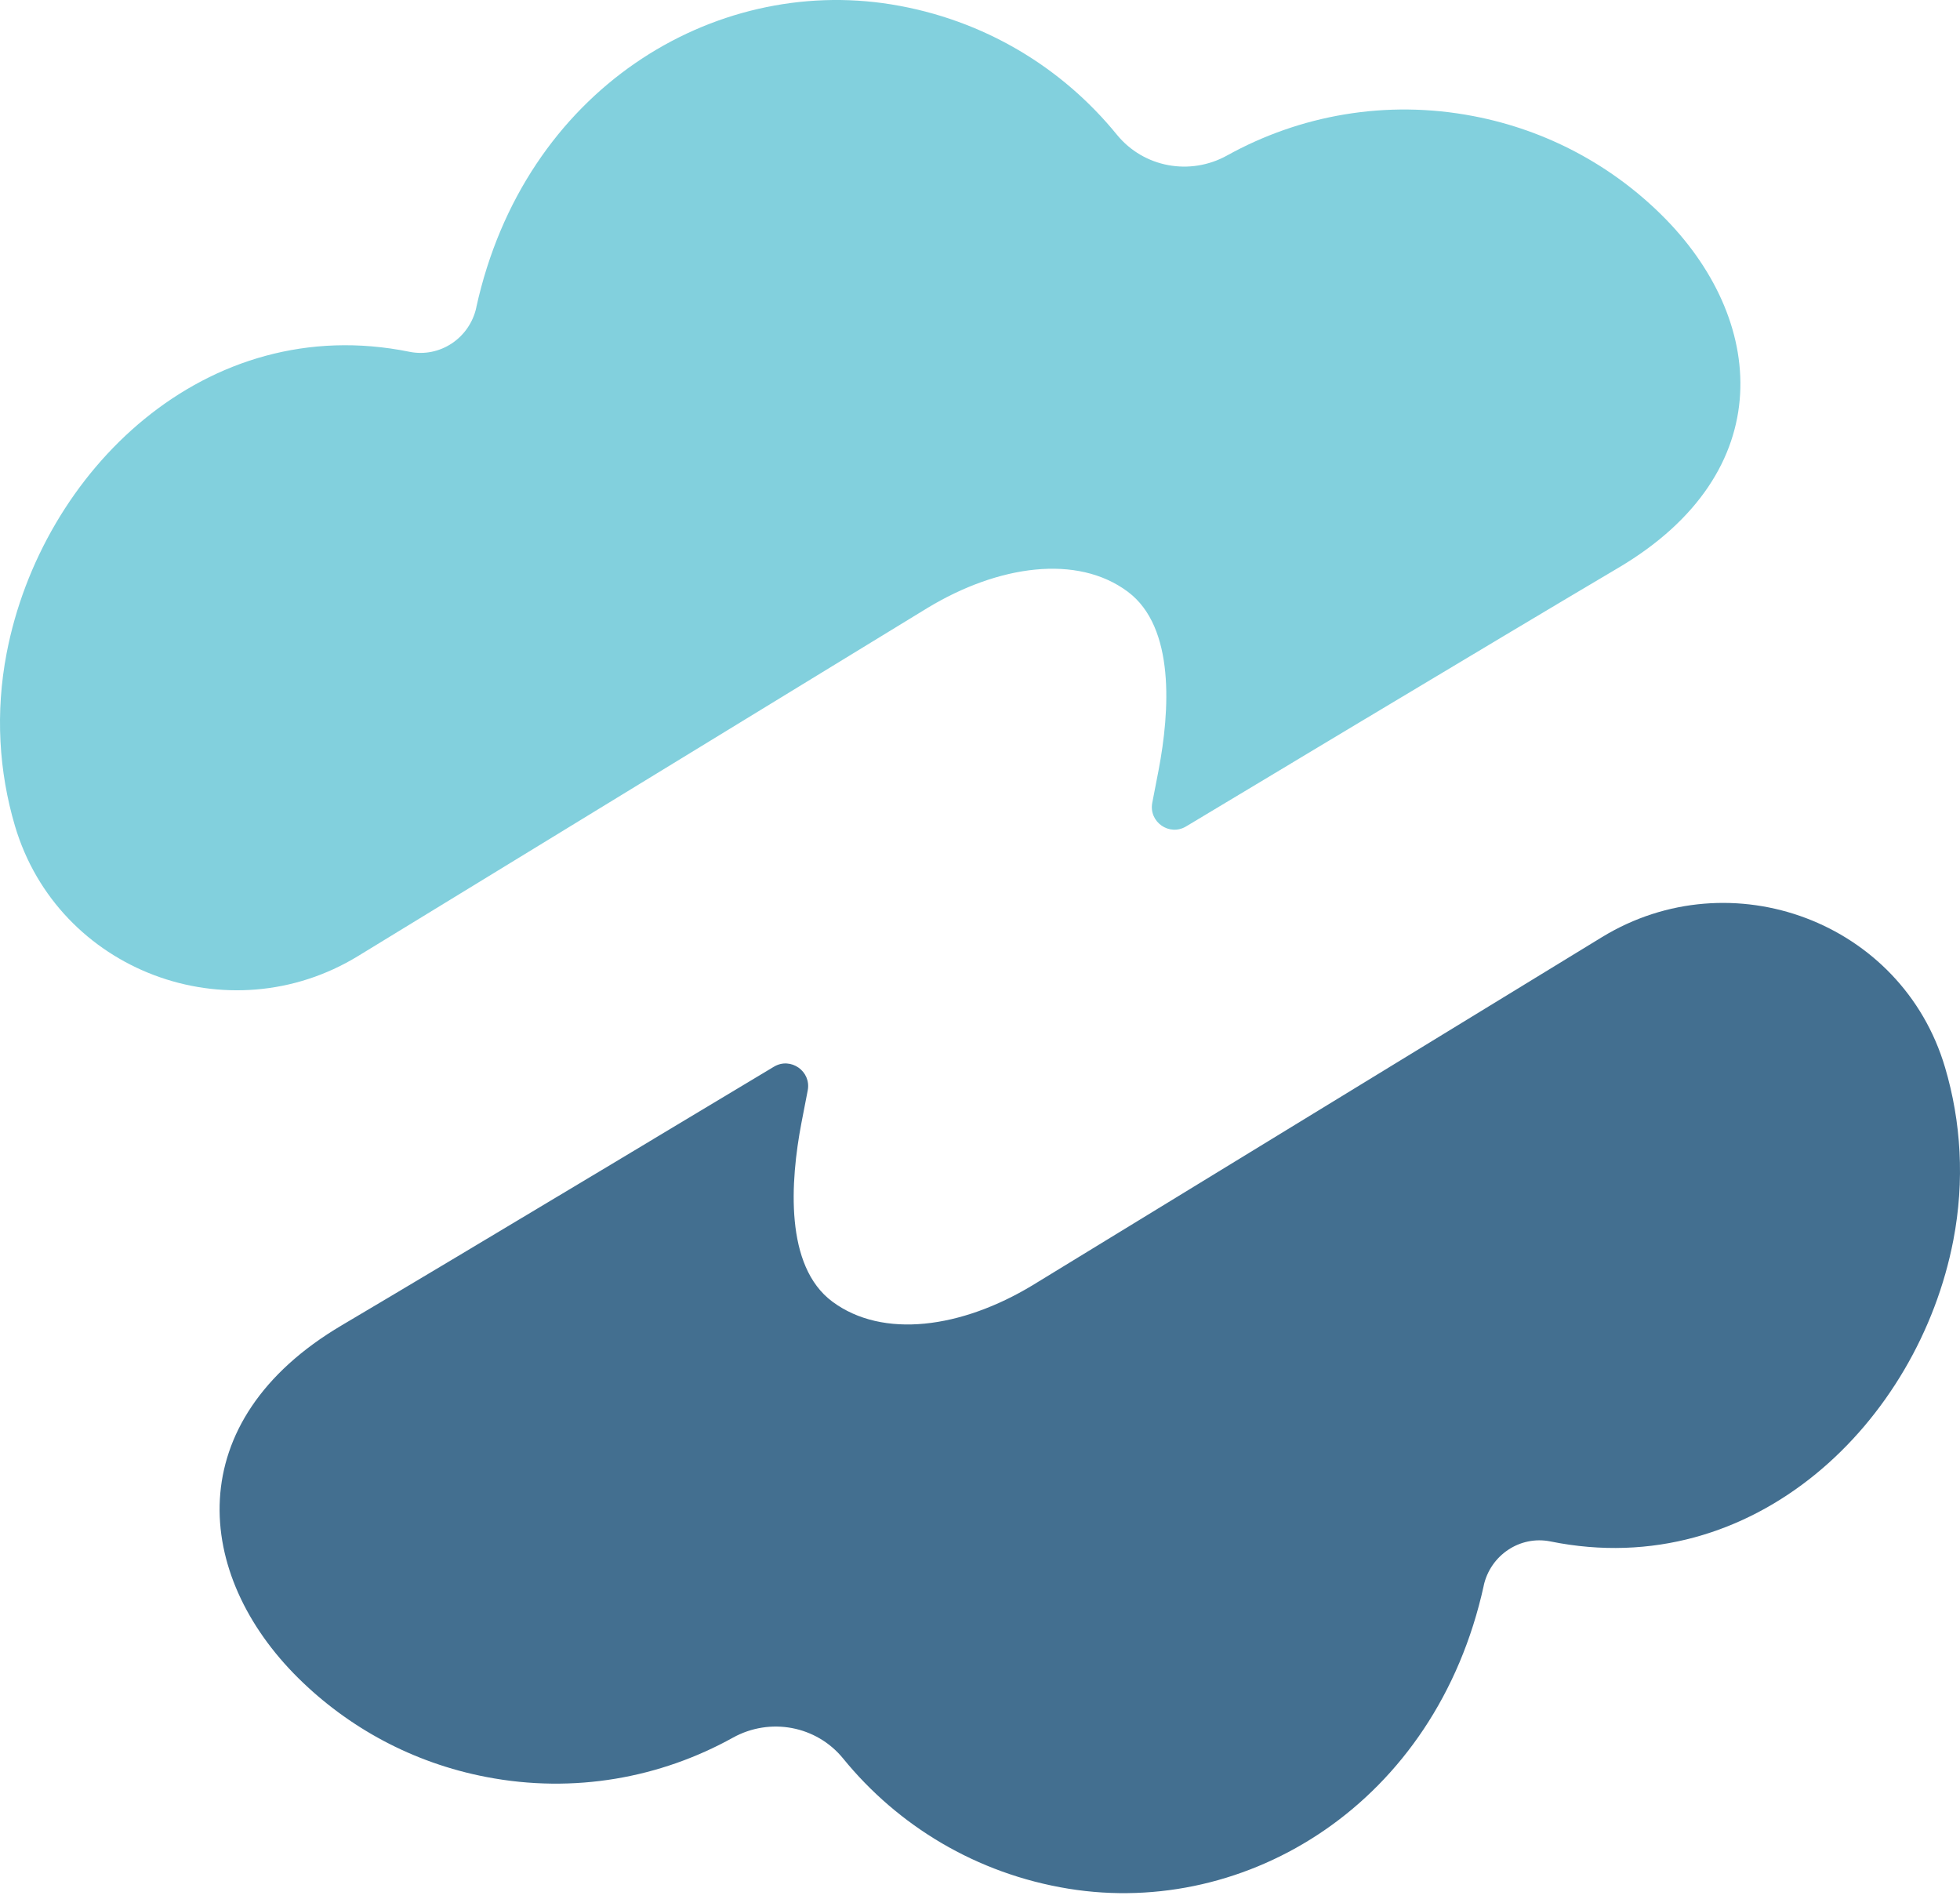
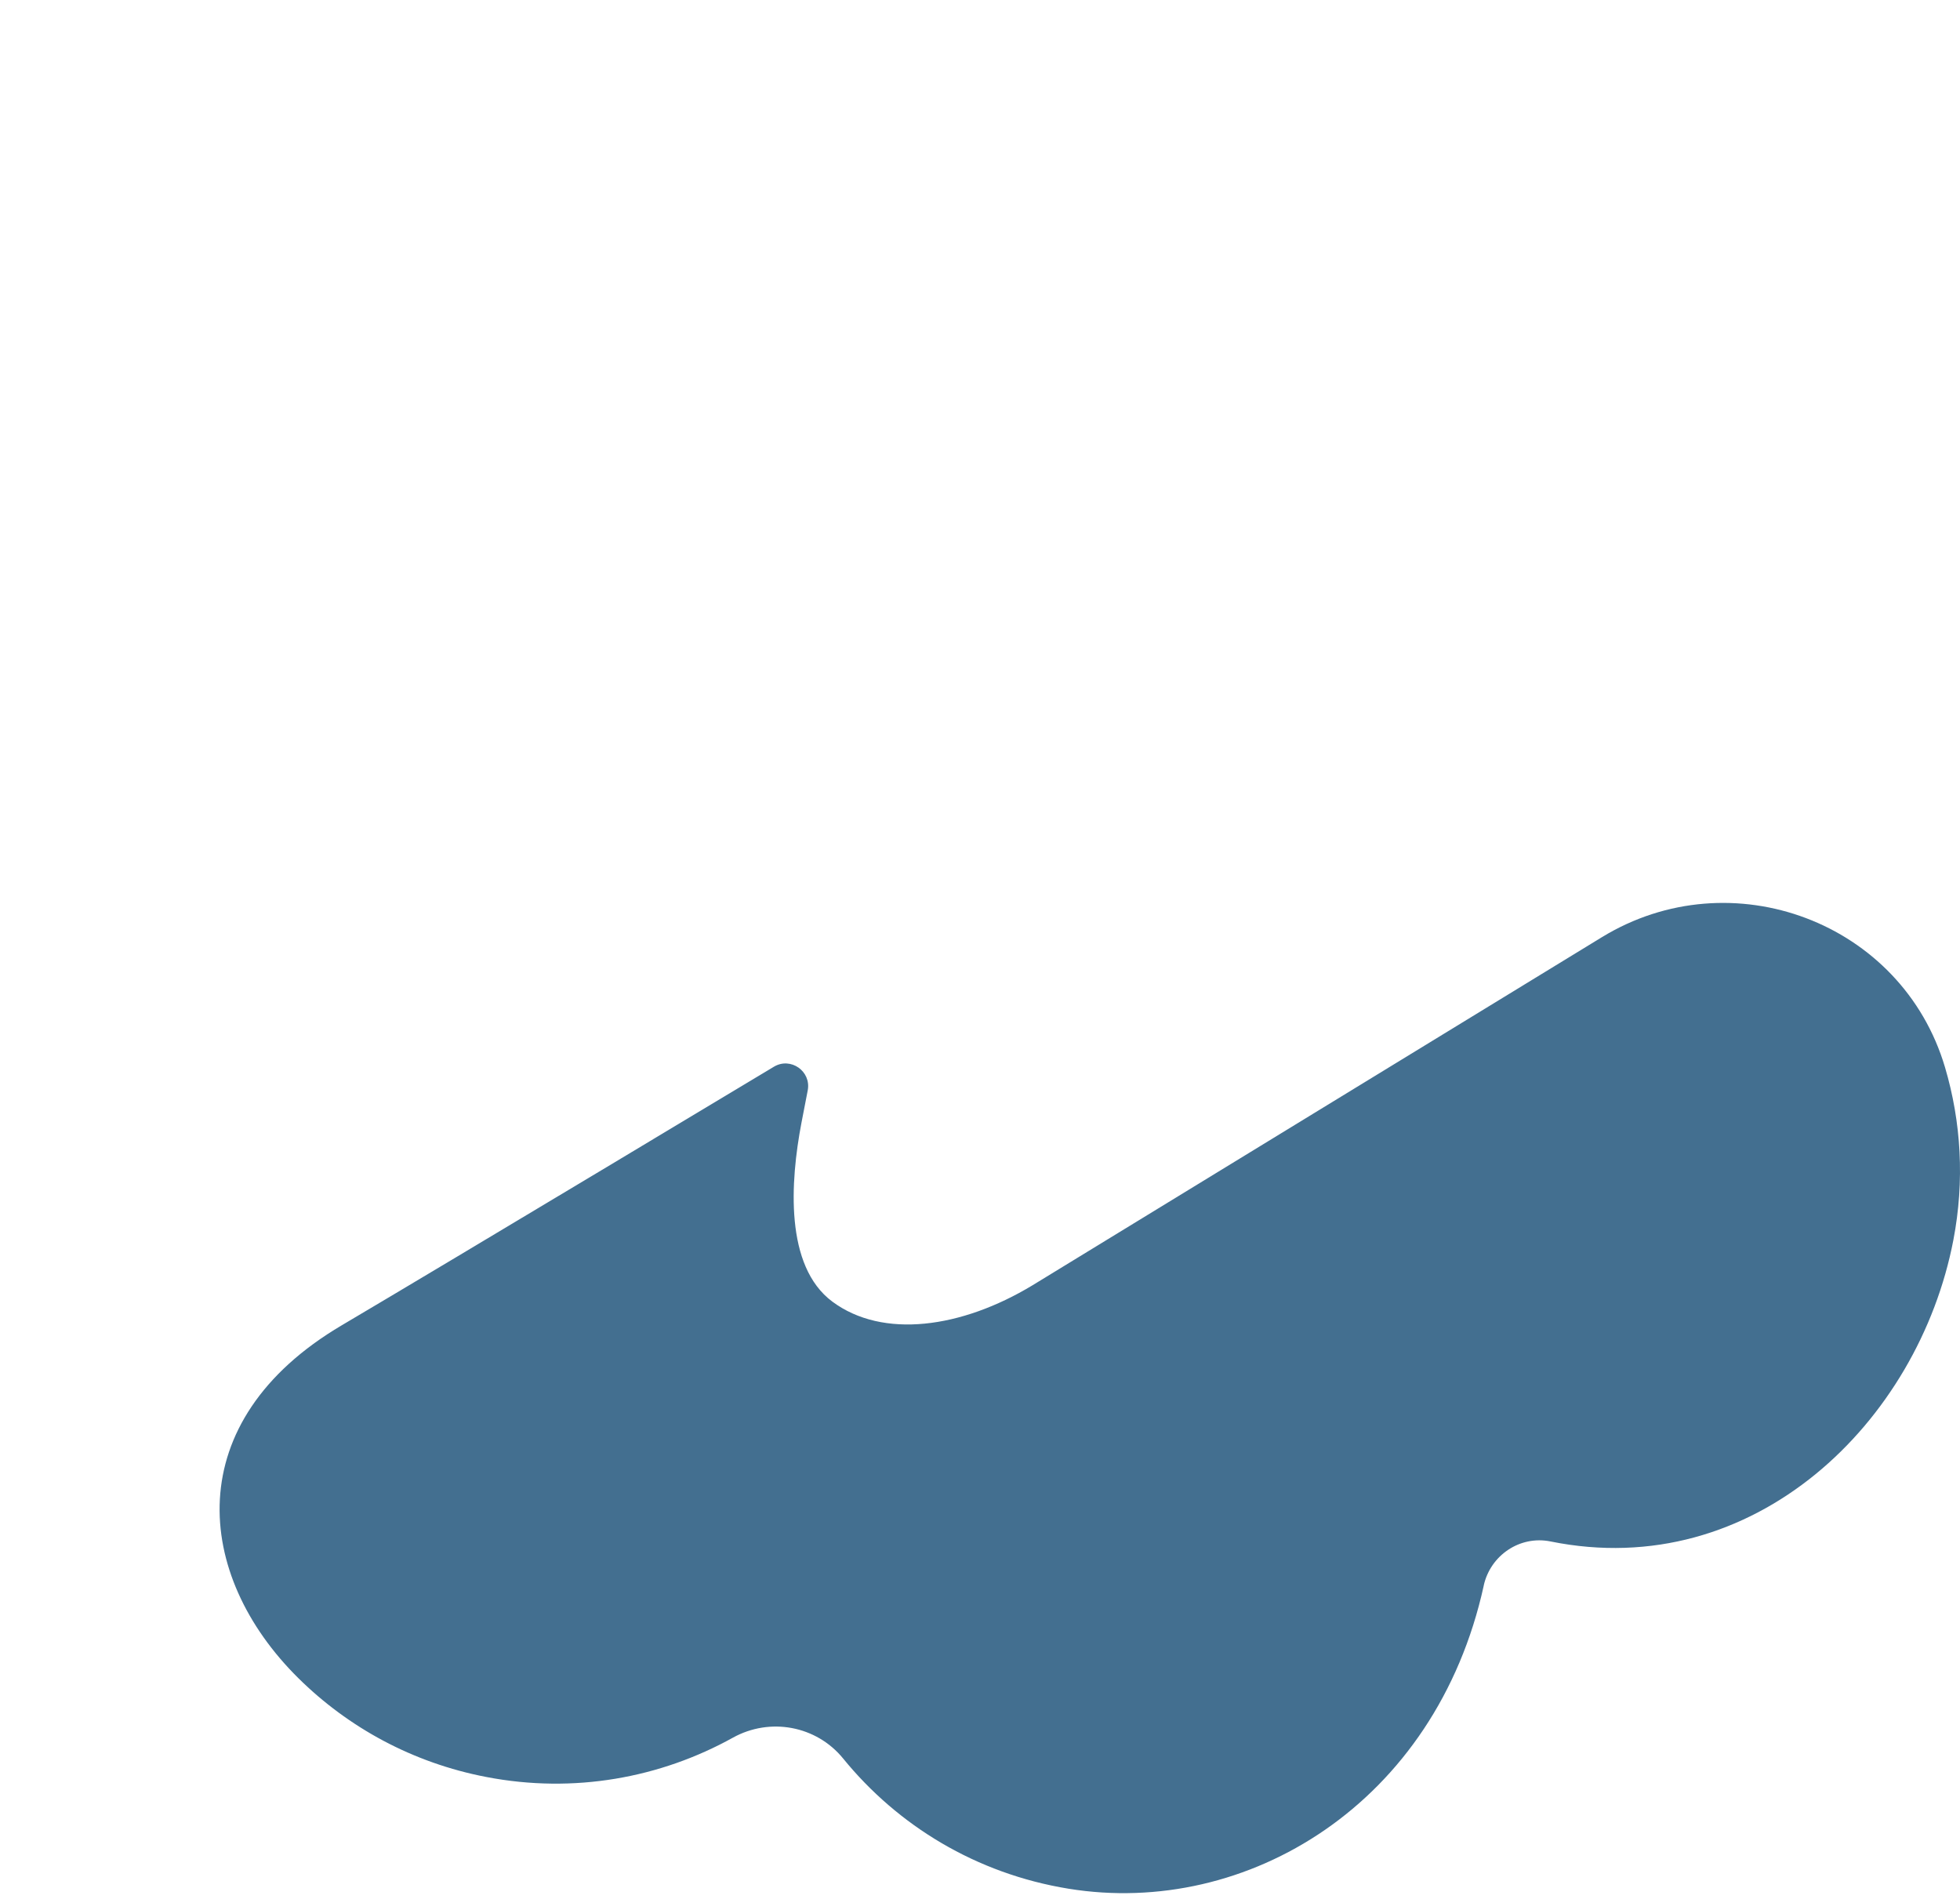
<svg xmlns="http://www.w3.org/2000/svg" preserveAspectRatio="none" width="100%" height="100%" overflow="visible" style="display: block;" viewBox="0 0 64 62" fill="none">
  <g id="Group">
-     <path id="Vector" d="M15.553 10.041C15.334 11.036 14.368 11.687 13.37 11.486C6.719 10.136 1.358 15.387 0.217 21.325C-0.156 23.265 -0.037 25.187 0.487 26.962C1.892 31.714 7.467 33.798 11.694 31.214L30.29 19.847C32.606 18.447 35.173 18.091 36.822 19.317C38.383 20.477 38.196 23.237 37.831 25.148L37.625 26.212C37.506 26.837 38.181 27.311 38.728 26.984C38.728 26.984 49.298 20.632 52.838 18.543C58.156 15.404 57.667 10.386 54.254 7.017C52.629 5.412 50.529 4.255 48.117 3.792C45.254 3.242 42.434 3.764 40.069 5.076C38.858 5.748 37.344 5.47 36.469 4.397C34.688 2.208 32.129 0.635 29.105 0.144C23.286 -0.798 17.116 2.919 15.551 10.041H15.553Z" fill="#82D0DD" />
    <path id="Vector_2" d="M48.447 51.773C48.666 50.778 49.632 50.127 50.629 50.329C57.281 51.678 62.641 46.427 63.783 40.49C64.156 38.549 64.037 36.627 63.512 34.853C62.108 30.1 56.533 28.016 52.306 30.6L33.71 41.968C31.394 43.367 28.827 43.723 27.178 42.498C25.617 41.337 25.804 38.577 26.169 36.665L26.375 35.601C26.494 34.976 25.819 34.502 25.272 34.828C25.272 34.828 14.702 41.18 11.162 43.27C5.844 46.408 6.333 51.426 9.746 54.796C11.371 56.401 13.471 57.558 15.883 58.02C18.746 58.571 21.566 58.048 23.931 56.736C25.142 56.065 26.656 56.343 27.531 57.416C29.312 59.604 31.871 61.177 34.895 61.668C40.714 62.611 46.884 58.894 48.449 51.771L48.447 51.773Z" fill="#436F90" />
  </g>
</svg>